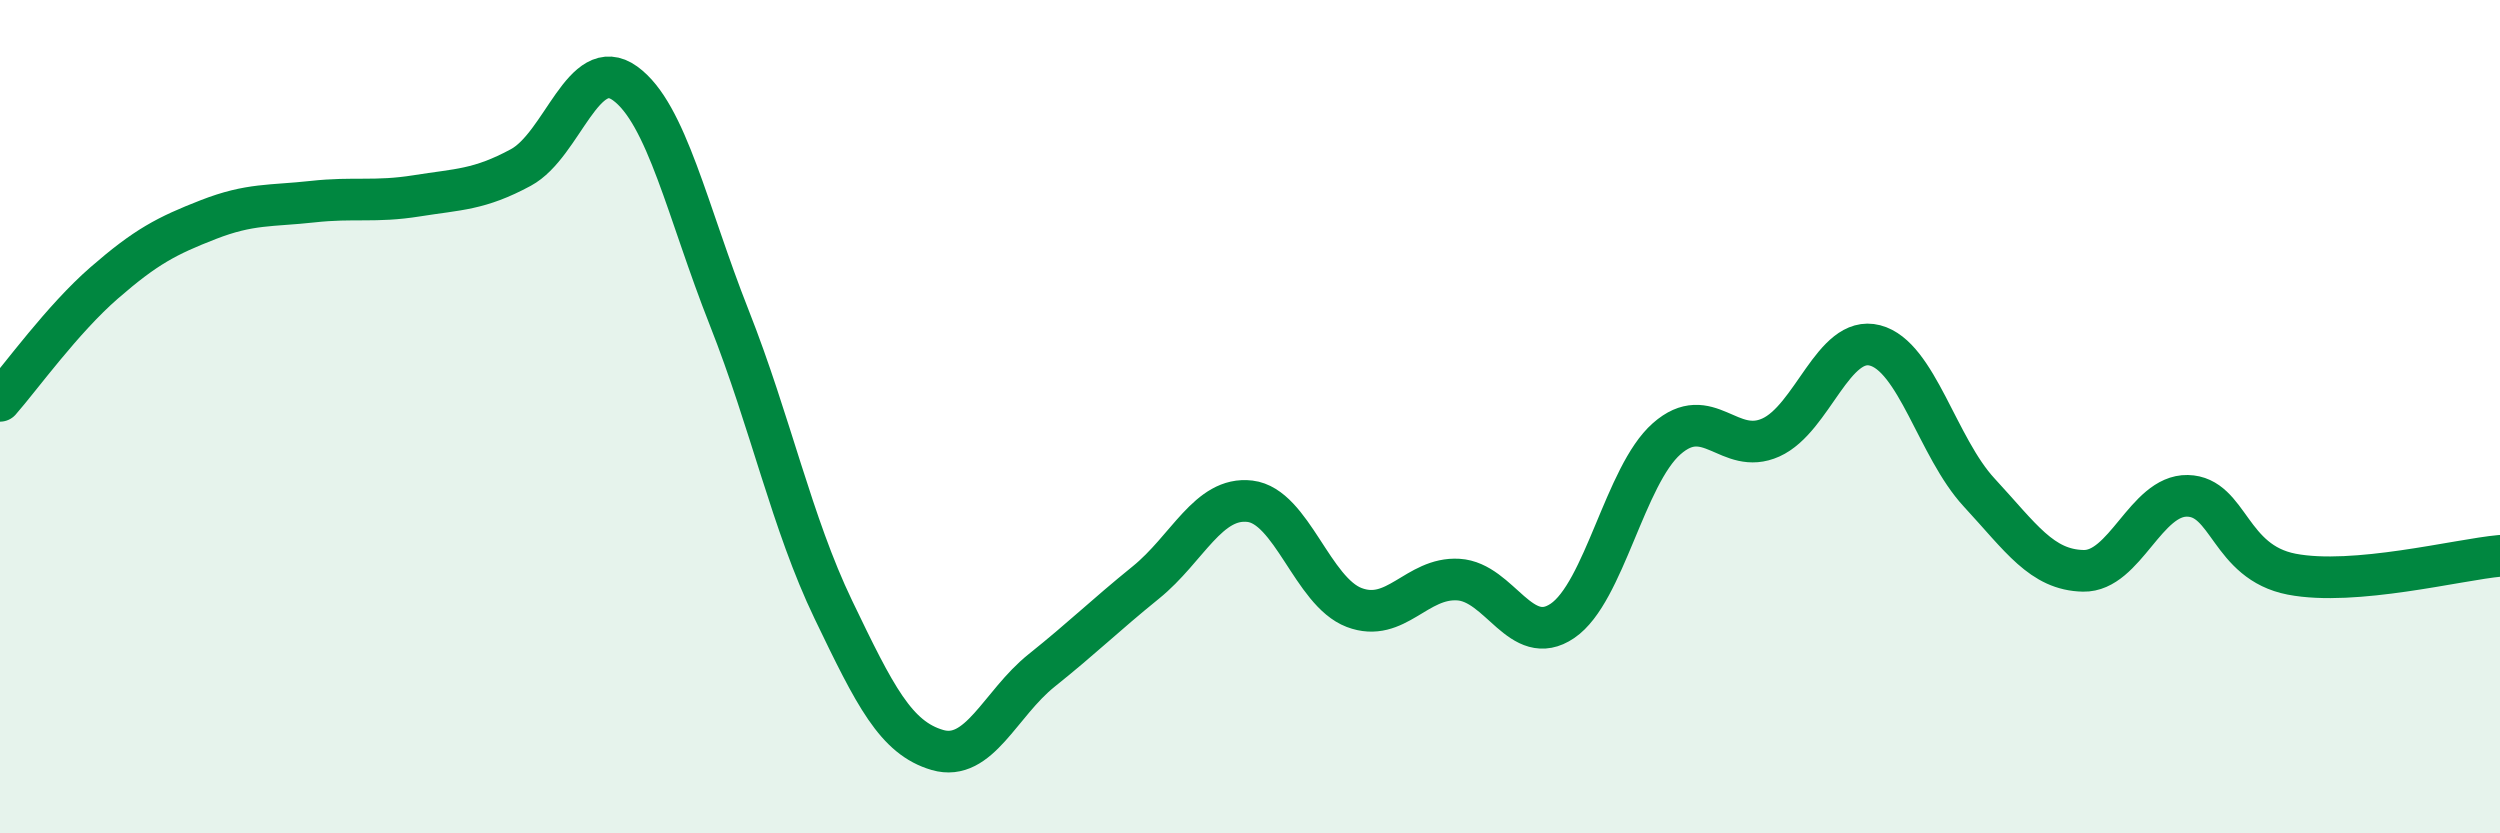
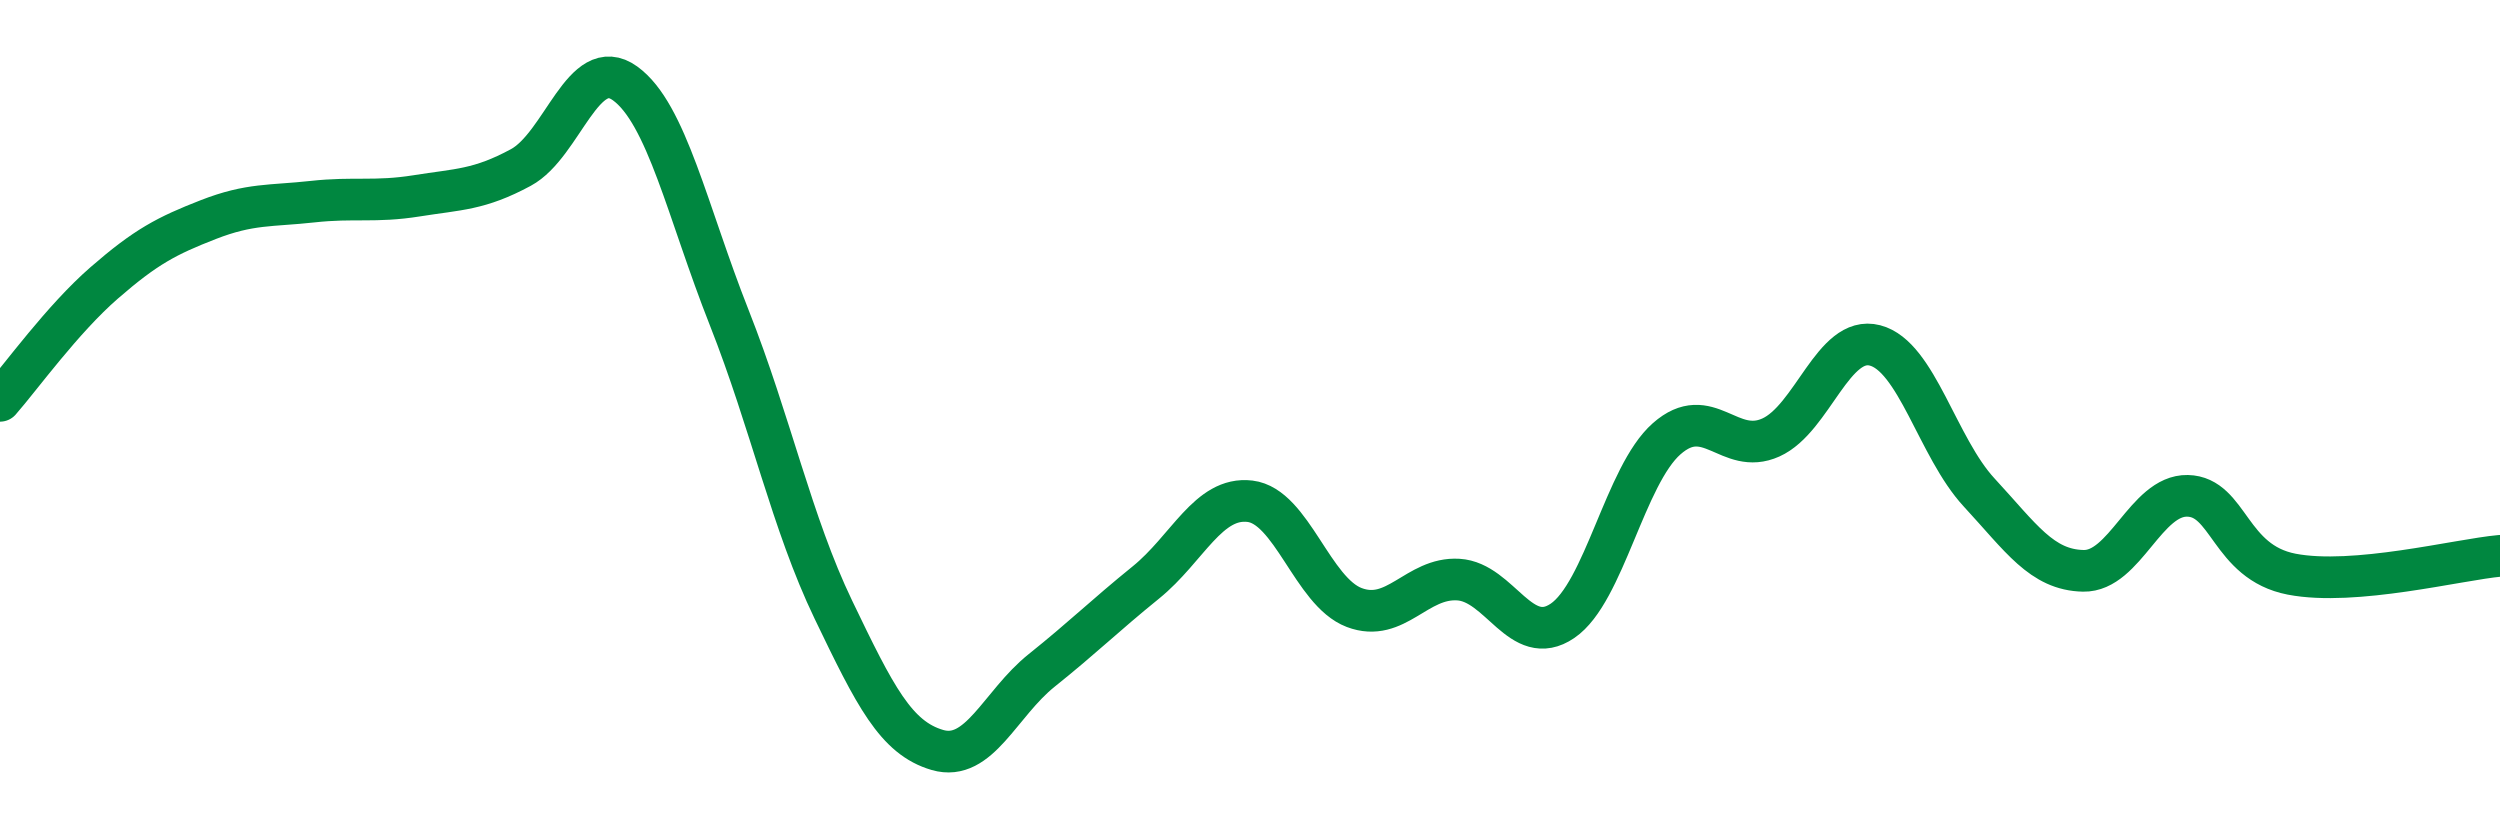
<svg xmlns="http://www.w3.org/2000/svg" width="60" height="20" viewBox="0 0 60 20">
-   <path d="M 0,9.62 C 0.5,9.05 1.5,7.66 2.5,6.79 C 3.5,5.92 4,5.66 5,5.27 C 6,4.88 6.5,4.95 7.5,4.84 C 8.5,4.73 9,4.86 10,4.7 C 11,4.54 11.5,4.56 12.5,4.02 C 13.5,3.48 14,1.28 15,2 C 16,2.72 16.5,5.09 17.5,7.62 C 18.5,10.15 19,12.55 20,14.63 C 21,16.71 21.5,17.71 22.5,18 C 23.5,18.29 24,16.89 25,16.09 C 26,15.29 26.5,14.79 27.5,13.98 C 28.5,13.17 29,11.91 30,12.03 C 31,12.15 31.5,14.2 32.5,14.58 C 33.5,14.96 34,13.85 35,13.91 C 36,13.97 36.5,15.58 37.5,14.9 C 38.5,14.22 39,11.41 40,10.53 C 41,9.65 41.5,10.95 42.5,10.5 C 43.5,10.05 44,8.03 45,8.29 C 46,8.55 46.5,10.74 47.5,11.82 C 48.5,12.9 49,13.68 50,13.7 C 51,13.72 51.5,11.88 52.5,11.9 C 53.5,11.92 53.5,13.49 55,13.78 C 56.5,14.07 59,13.43 60,13.34L60 20L0 20Z" fill="#008740" opacity="0.1" stroke-linecap="round" stroke-linejoin="round" />
  <path d="M 0,9.62 C 0.5,9.05 1.5,7.66 2.5,6.79 C 3.5,5.92 4,5.66 5,5.27 C 6,4.88 6.5,4.95 7.5,4.84 C 8.5,4.73 9,4.86 10,4.7 C 11,4.54 11.5,4.56 12.5,4.02 C 13.5,3.48 14,1.28 15,2 C 16,2.72 16.5,5.09 17.5,7.62 C 18.5,10.15 19,12.55 20,14.63 C 21,16.71 21.5,17.71 22.5,18 C 23.5,18.29 24,16.89 25,16.09 C 26,15.29 26.5,14.79 27.5,13.98 C 28.5,13.17 29,11.91 30,12.03 C 31,12.15 31.5,14.2 32.5,14.58 C 33.5,14.96 34,13.85 35,13.91 C 36,13.97 36.5,15.58 37.5,14.9 C 38.5,14.22 39,11.41 40,10.53 C 41,9.65 41.5,10.95 42.5,10.5 C 43.5,10.05 44,8.03 45,8.29 C 46,8.55 46.5,10.74 47.5,11.82 C 48.5,12.9 49,13.68 50,13.7 C 51,13.72 51.5,11.88 52.5,11.9 C 53.5,11.92 53.5,13.49 55,13.78 C 56.5,14.07 59,13.43 60,13.34" stroke="#008740" stroke-width="1" fill="none" stroke-linecap="round" stroke-linejoin="round" />
</svg>